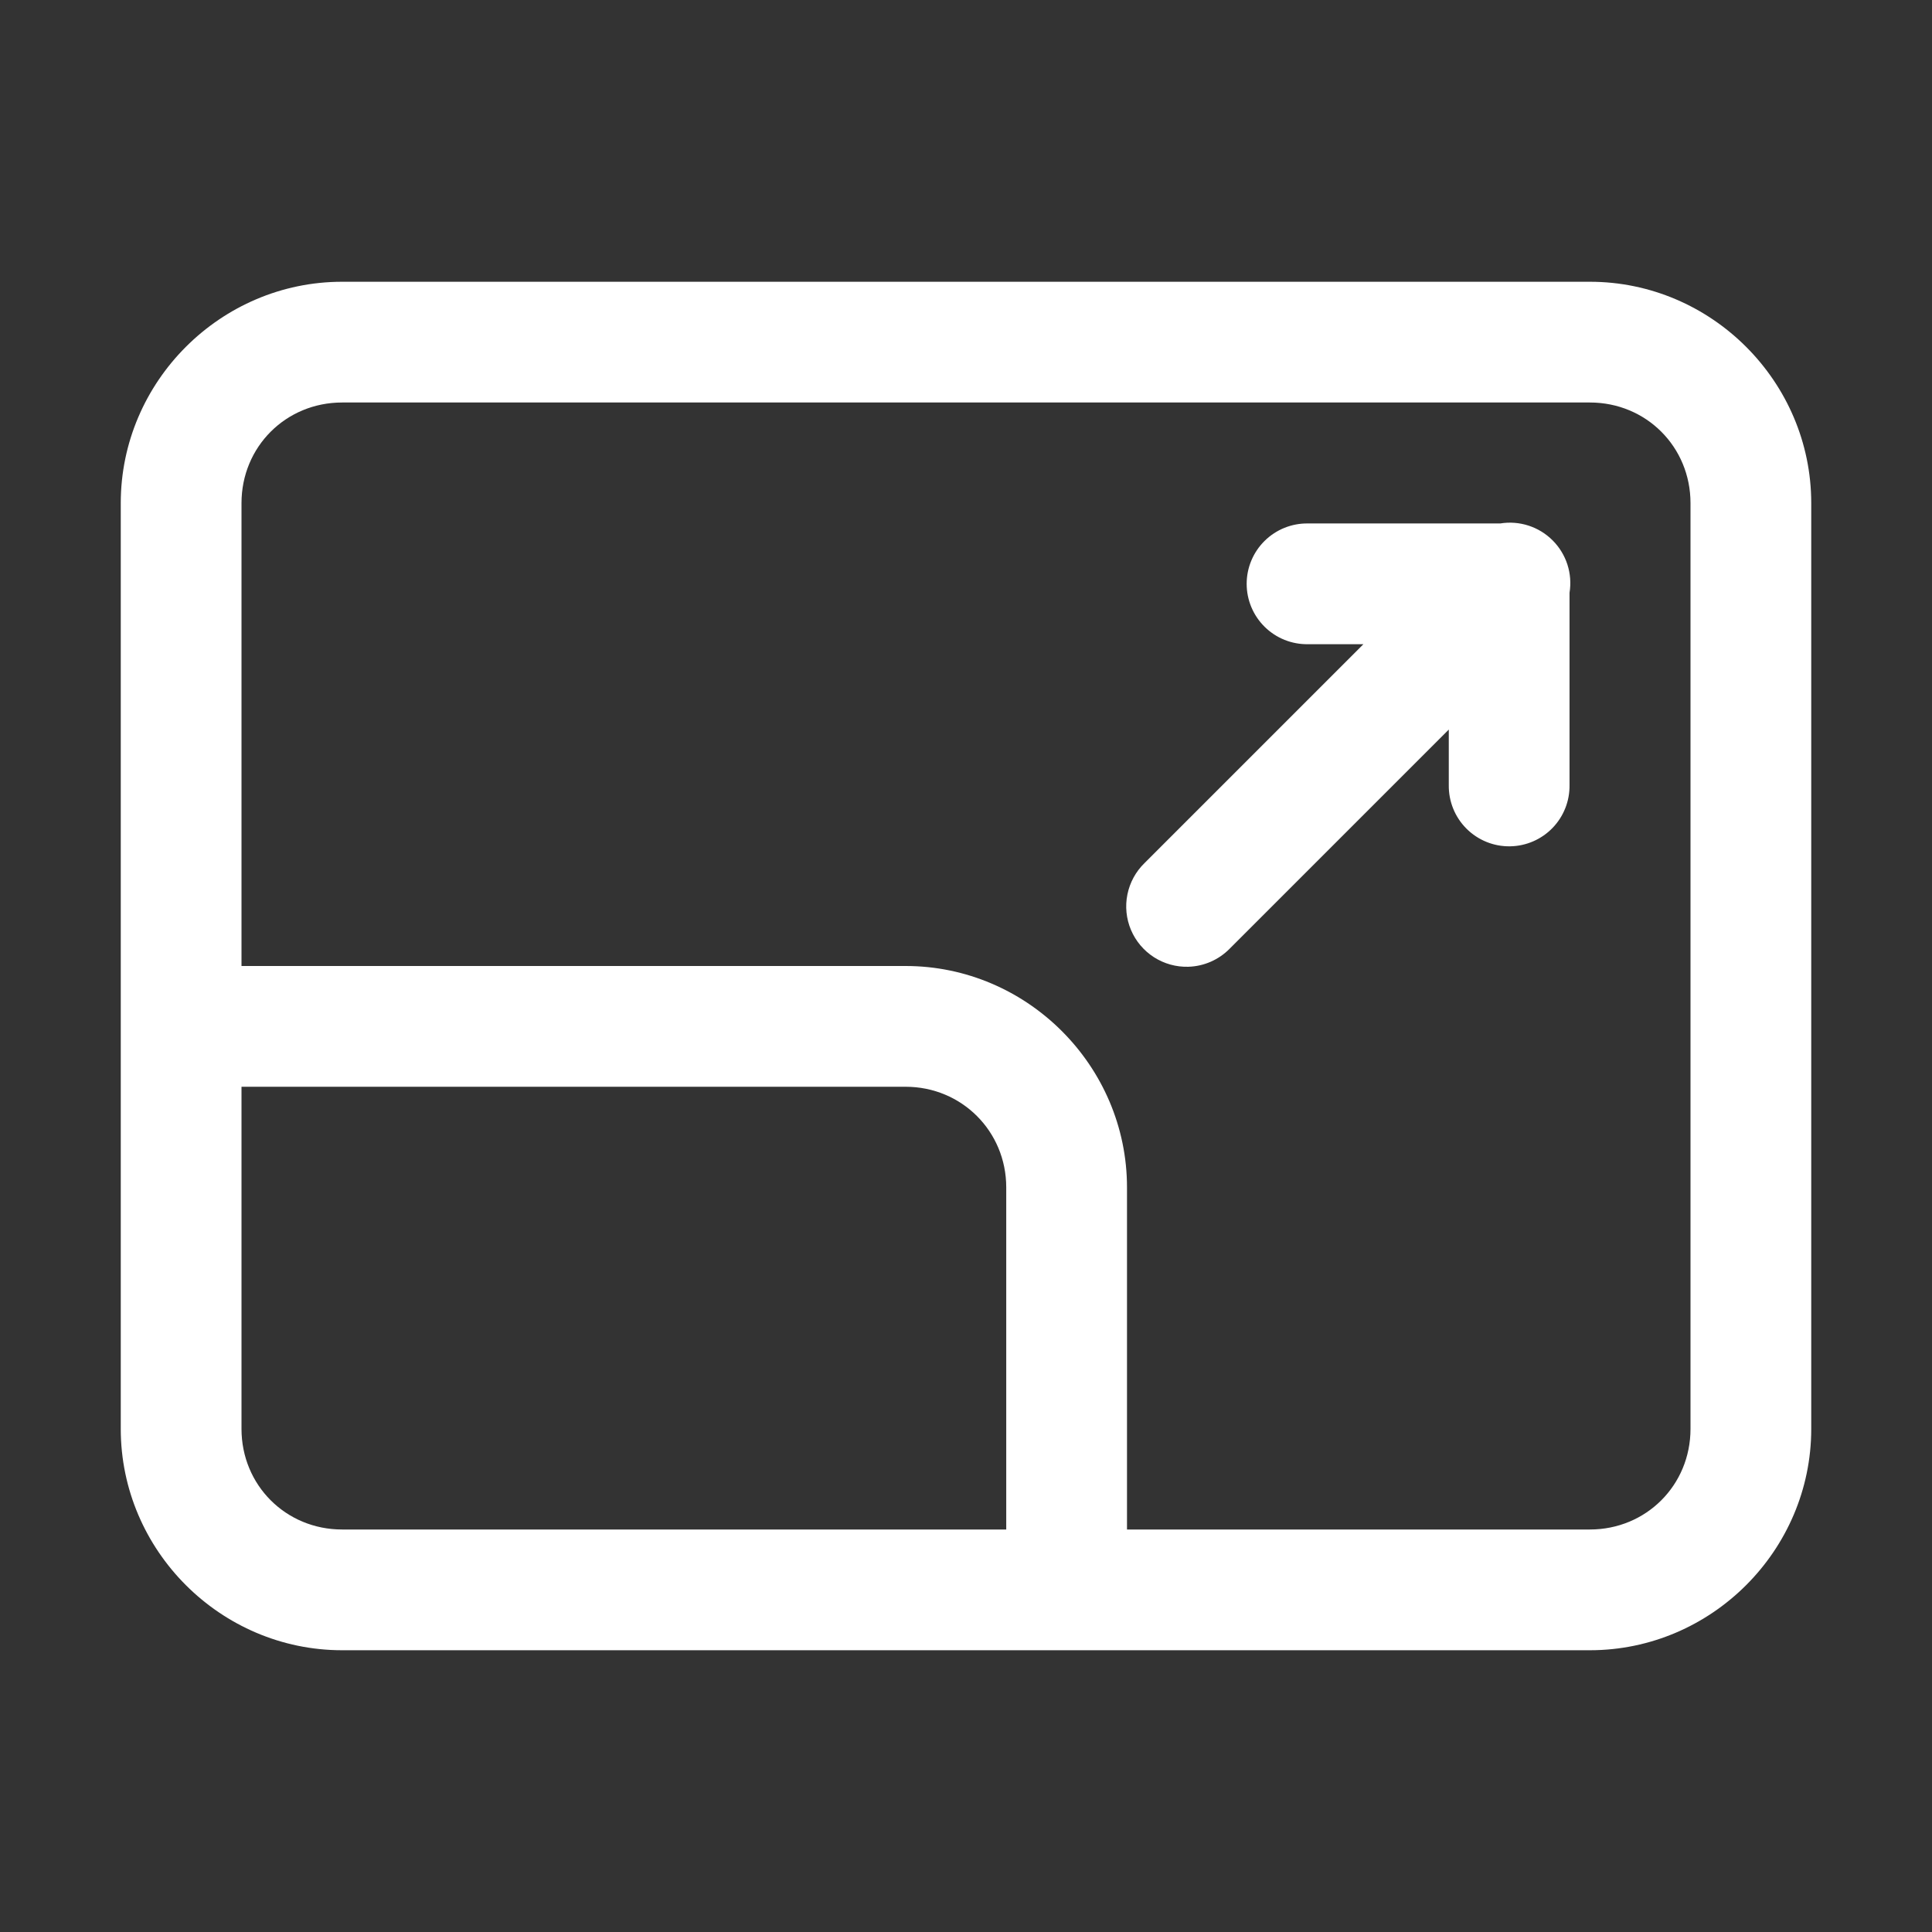
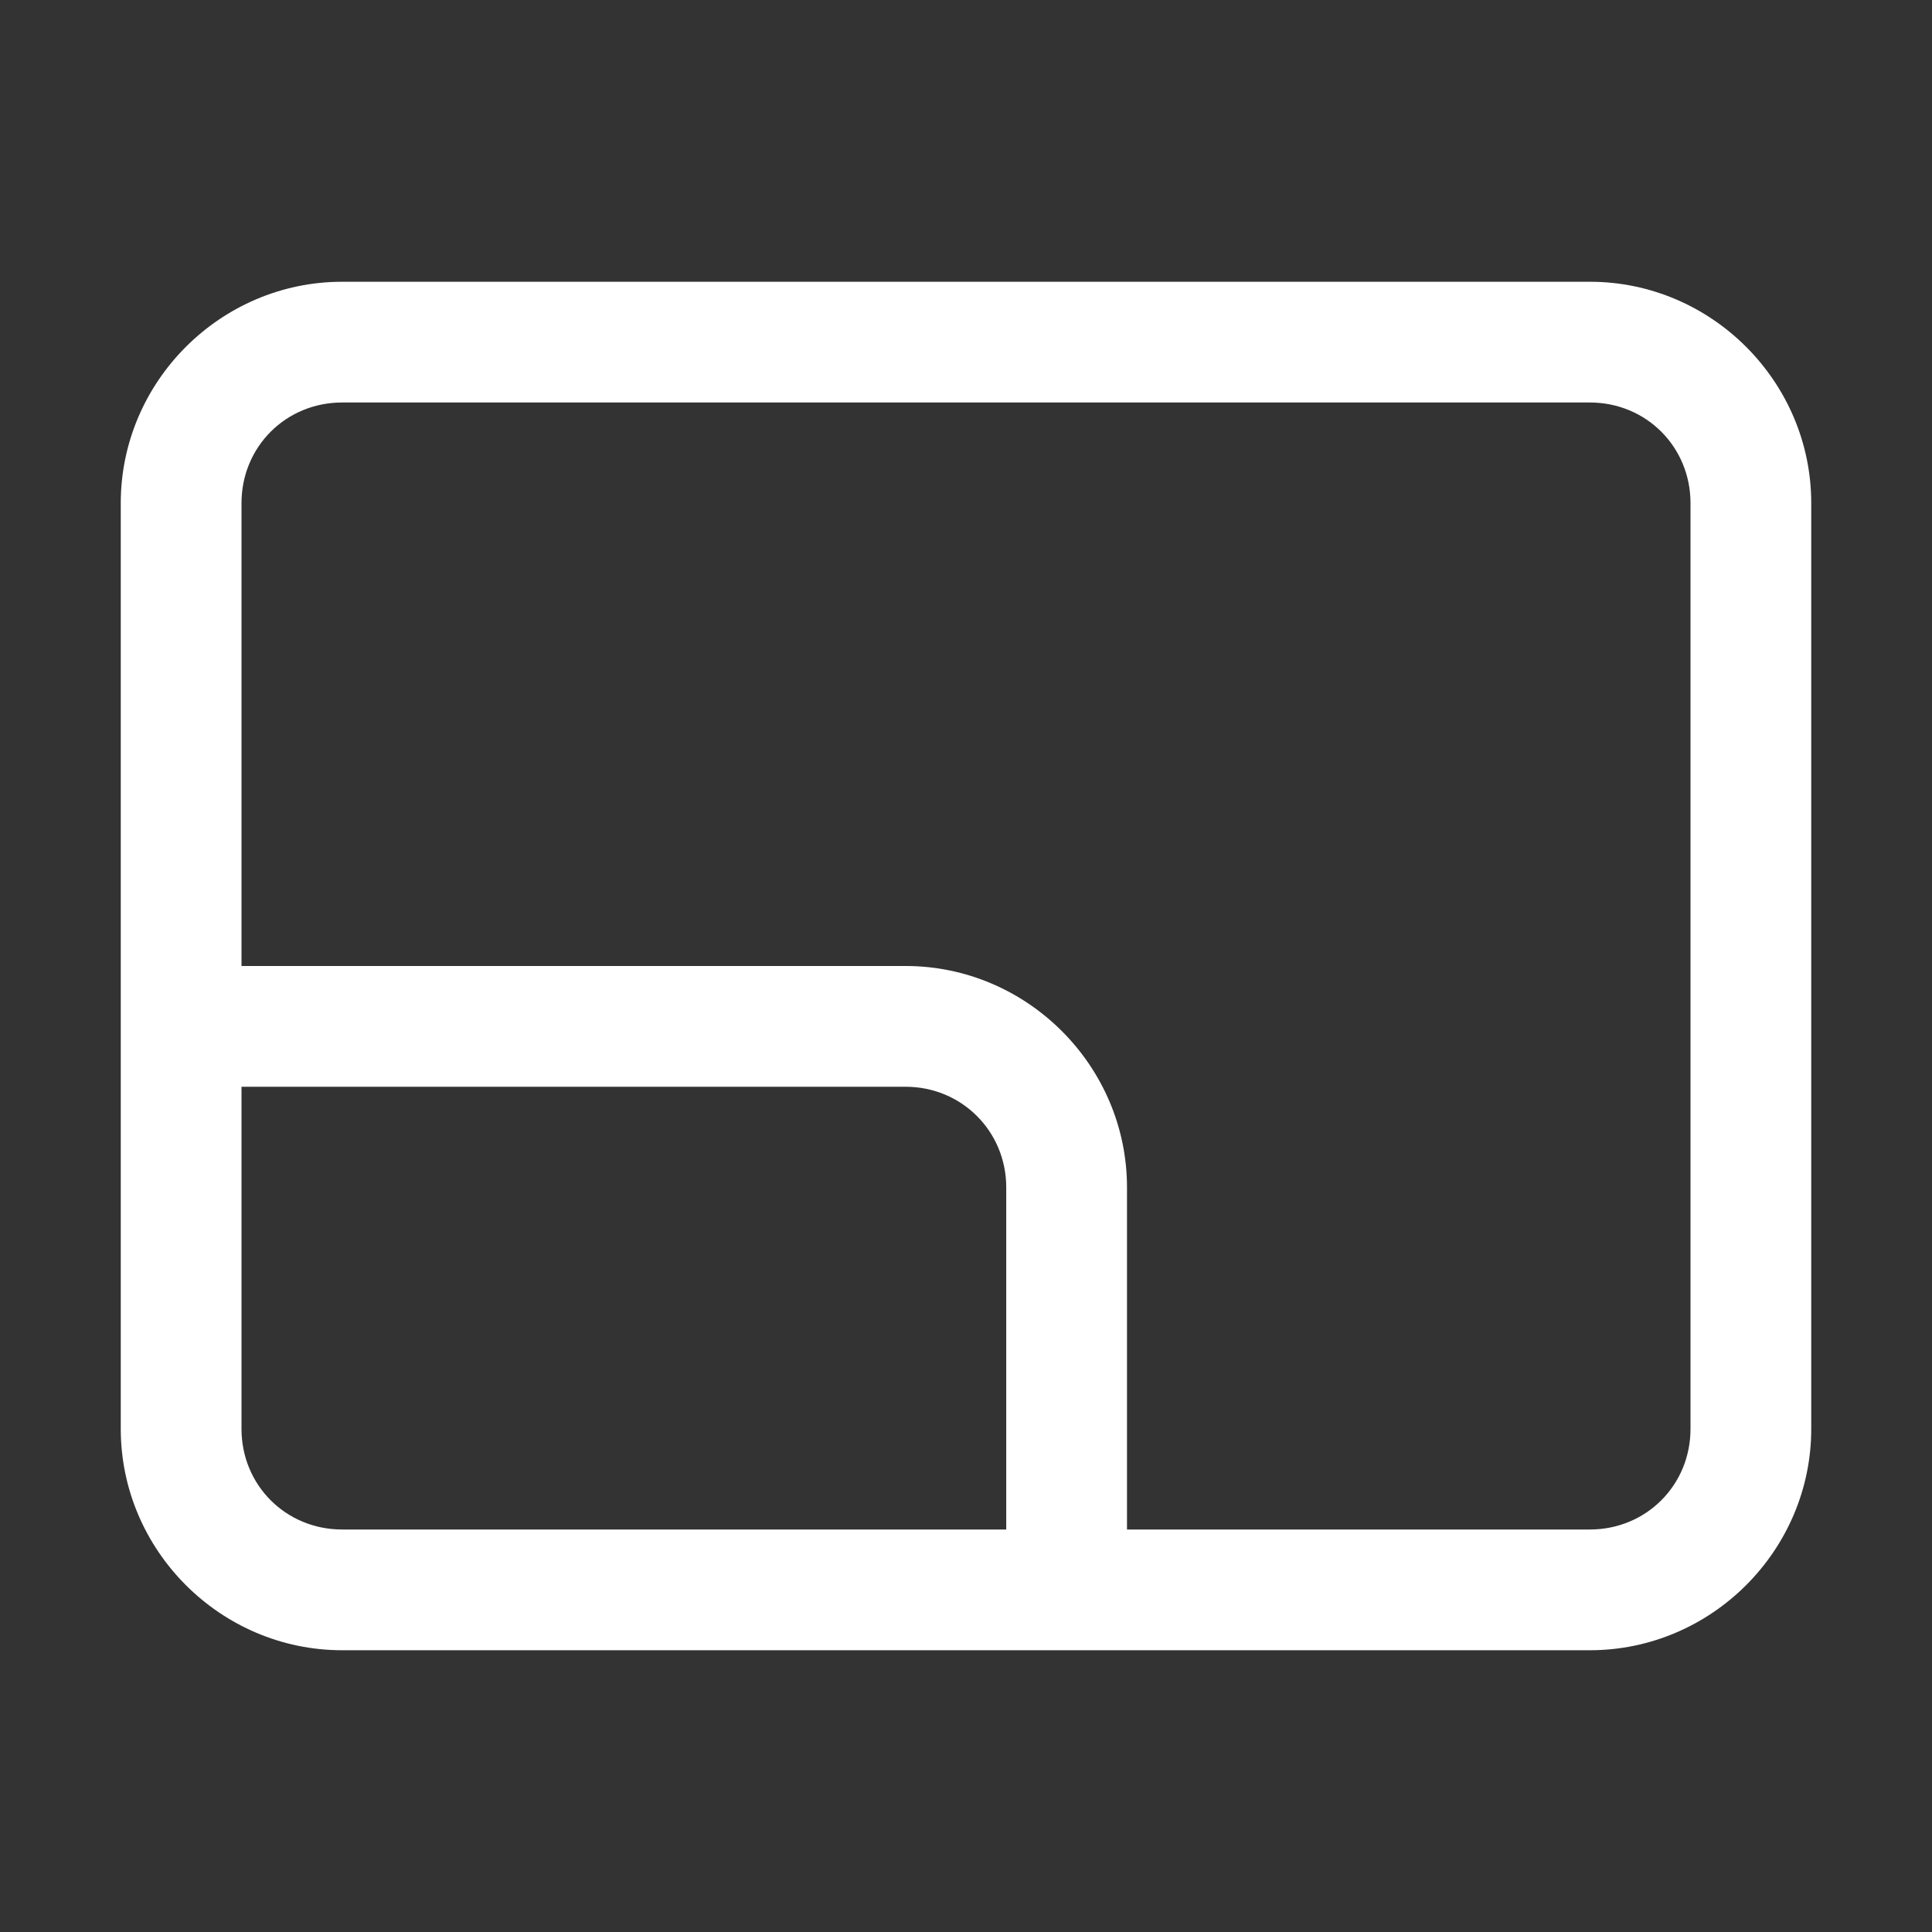
<svg xmlns="http://www.w3.org/2000/svg" width="99" height="99" viewBox="0 0 99 99" fill="none">
  <rect x="0" y="0" width="99" height="99" fill="#333333" stroke="none" />
  <path d="M17.531 14.438C11.303 14.438 6.188 19.553 6.188 25.781V73.219C6.188 79.447 11.303 84.562 17.531 84.562H81.469C87.697 84.562 92.812 79.447 92.812 73.219V25.781C92.812 19.553 87.697 14.438 81.469 14.438H17.531ZM17.531 20.625H81.469C84.353 20.625 86.625 22.897 86.625 25.781V73.219C86.625 76.103 84.353 78.375 81.469 78.375H57.75V60.844C57.75 54.617 52.633 49.5 46.406 49.5H12.375V25.781C12.375 22.897 14.647 20.625 17.531 20.625ZM12.375 55.688H46.406C49.279 55.688 51.562 57.971 51.562 60.844V78.375H17.531C14.647 78.375 12.375 76.103 12.375 73.219V55.688Z" fill="white" />
-   <path d="M63.02 48.604C62.459 49.18 61.696 49.515 60.893 49.539C60.27 49.557 59.656 49.386 59.132 49.05C58.608 48.713 58.197 48.226 57.954 47.652C57.711 47.078 57.647 46.445 57.771 45.834C57.894 45.223 58.199 44.664 58.645 44.229L69.864 33.011L67.02 33.011C66.61 33.016 66.203 32.941 65.822 32.788C65.442 32.635 65.096 32.408 64.804 32.12C64.512 31.832 64.28 31.489 64.122 31.111C63.963 30.733 63.882 30.327 63.882 29.917C63.882 29.507 63.963 29.101 64.122 28.723C64.28 28.344 64.512 28.001 64.804 27.714C65.096 27.426 65.442 27.199 65.822 27.046C66.203 26.893 66.61 26.817 67.02 26.823L76.877 26.823C77.361 26.744 77.857 26.782 78.324 26.933C78.791 27.084 79.215 27.344 79.561 27.691C79.908 28.038 80.167 28.462 80.318 28.929C80.468 29.396 80.505 29.892 80.426 30.376L80.426 40.229C80.438 41.049 80.124 41.84 79.553 42.428C78.982 43.017 78.2 43.355 77.38 43.367C76.966 43.374 76.555 43.297 76.171 43.142C75.788 42.986 75.439 42.756 75.146 42.463C74.853 42.17 74.621 41.822 74.466 41.438C74.31 41.054 74.233 40.643 74.239 40.229L74.239 37.385L63.02 48.604Z" fill="white" />
</svg>